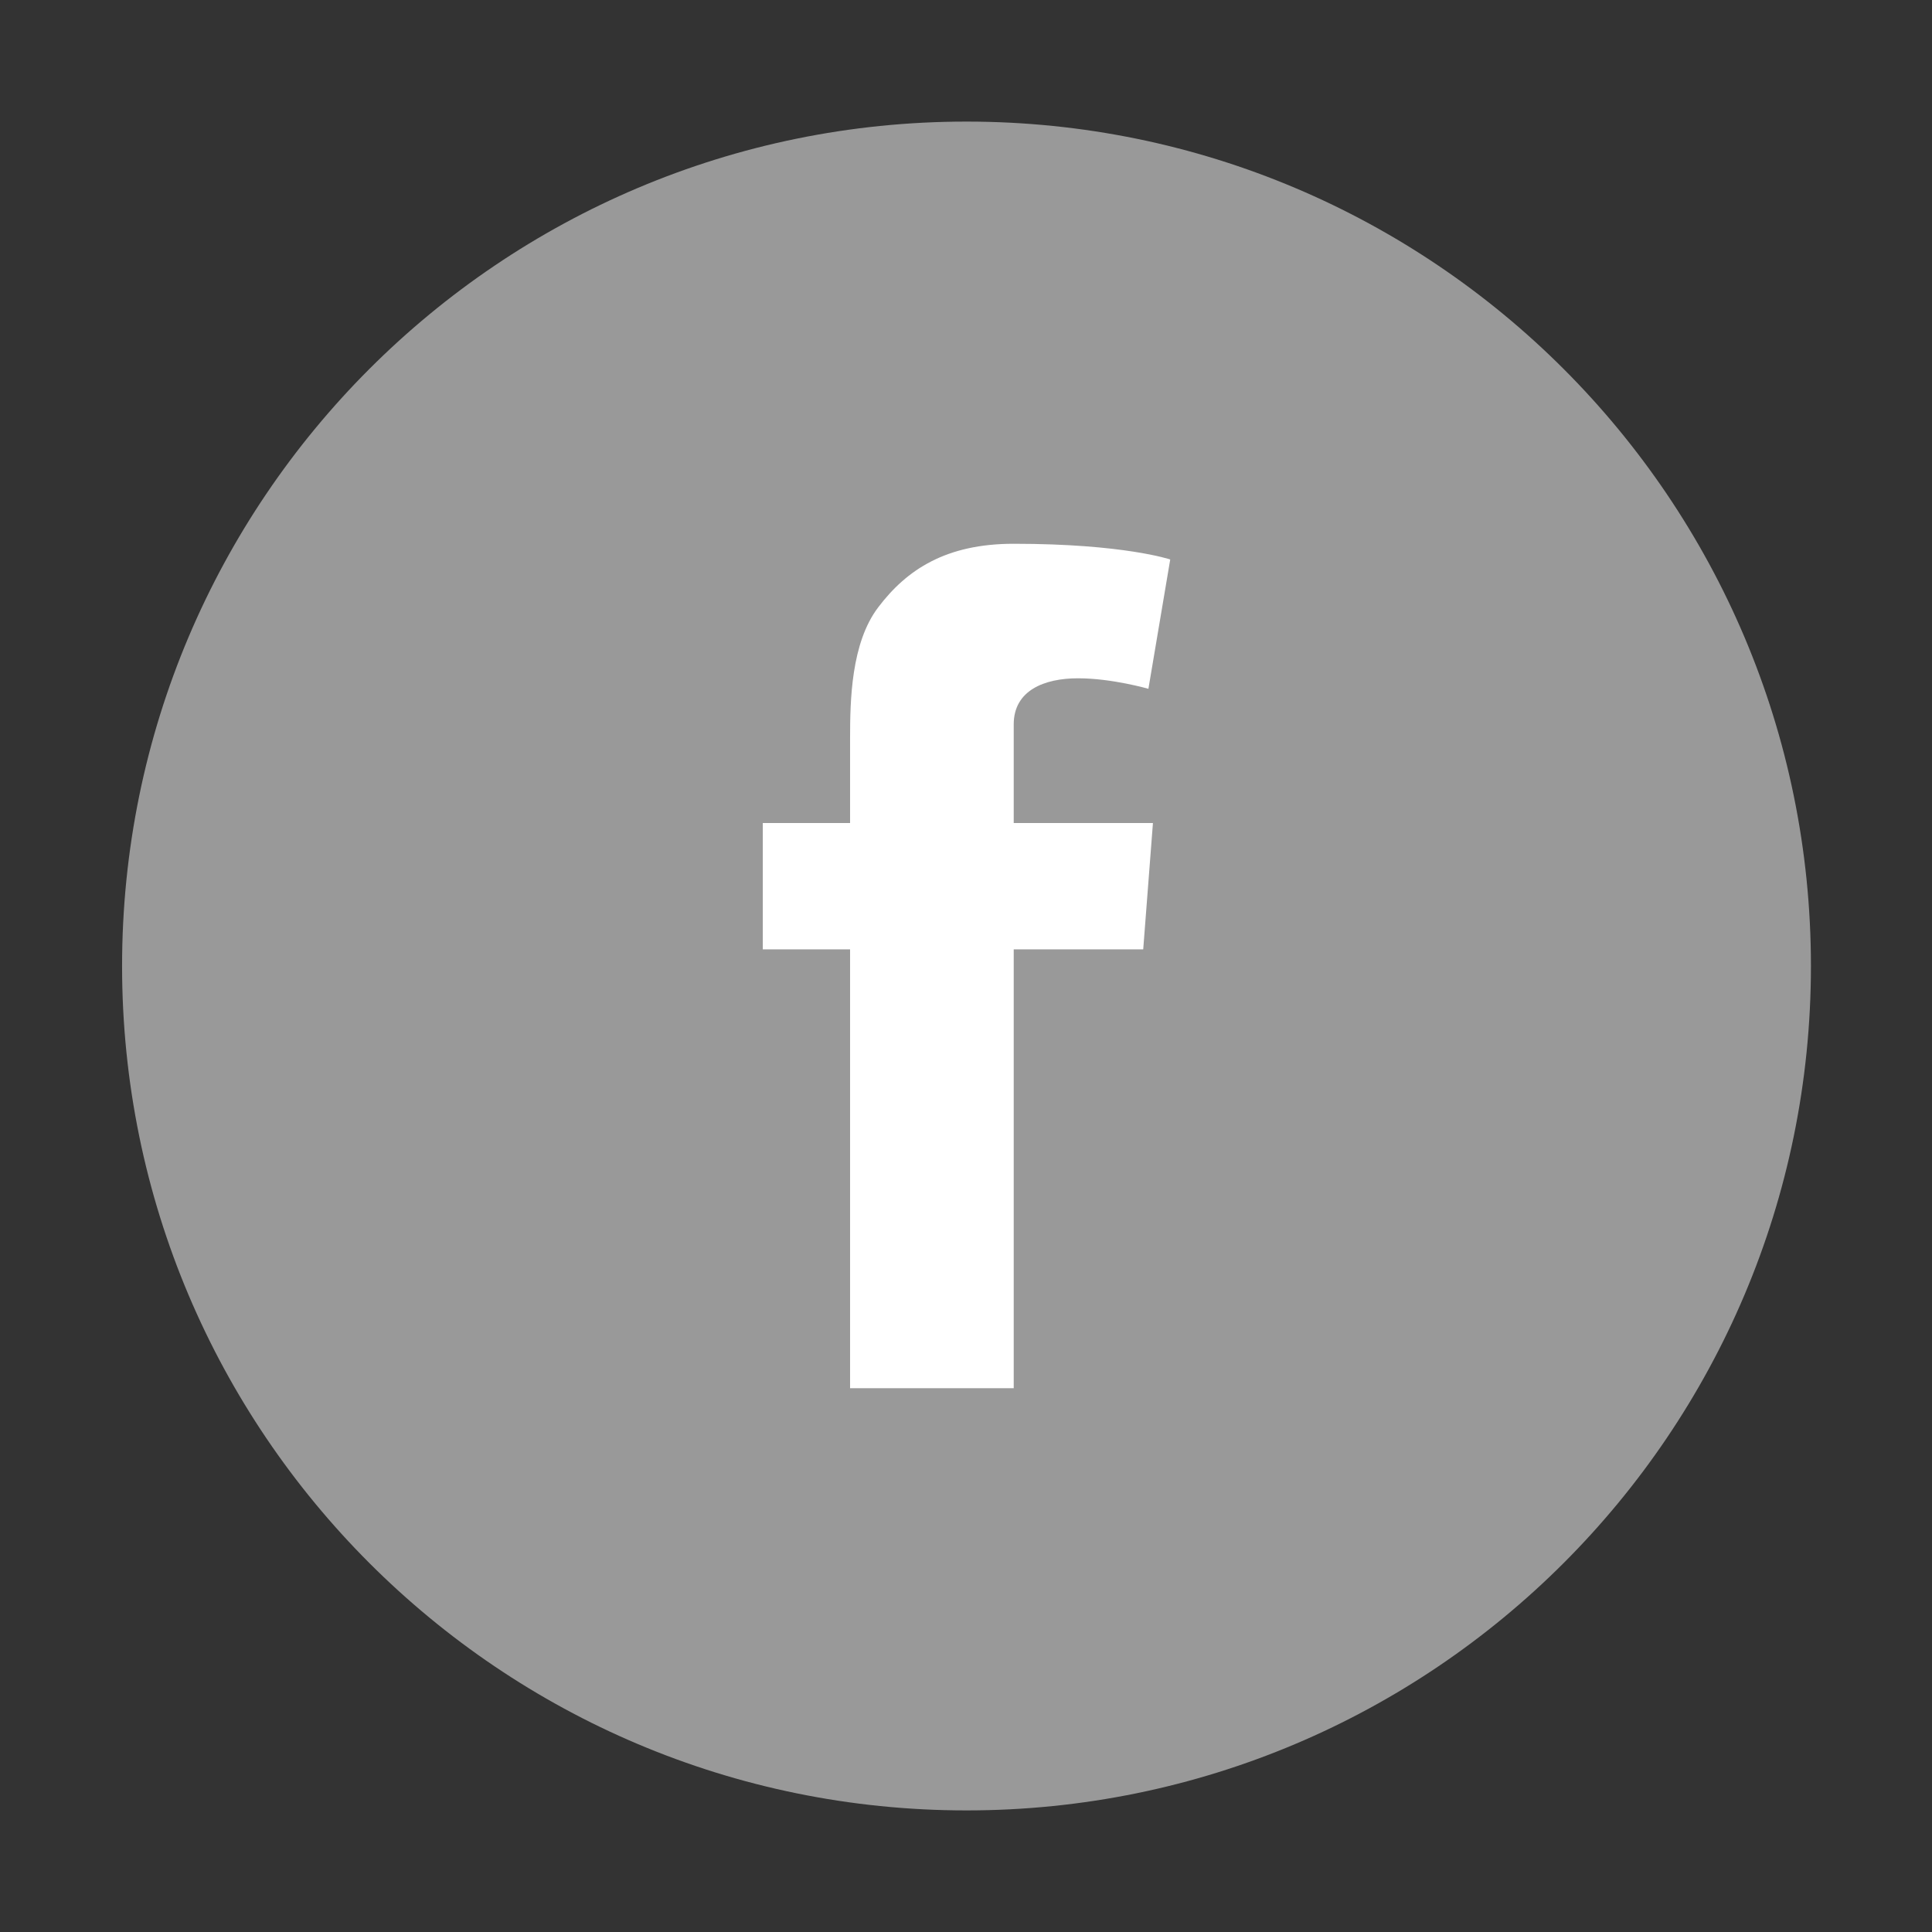
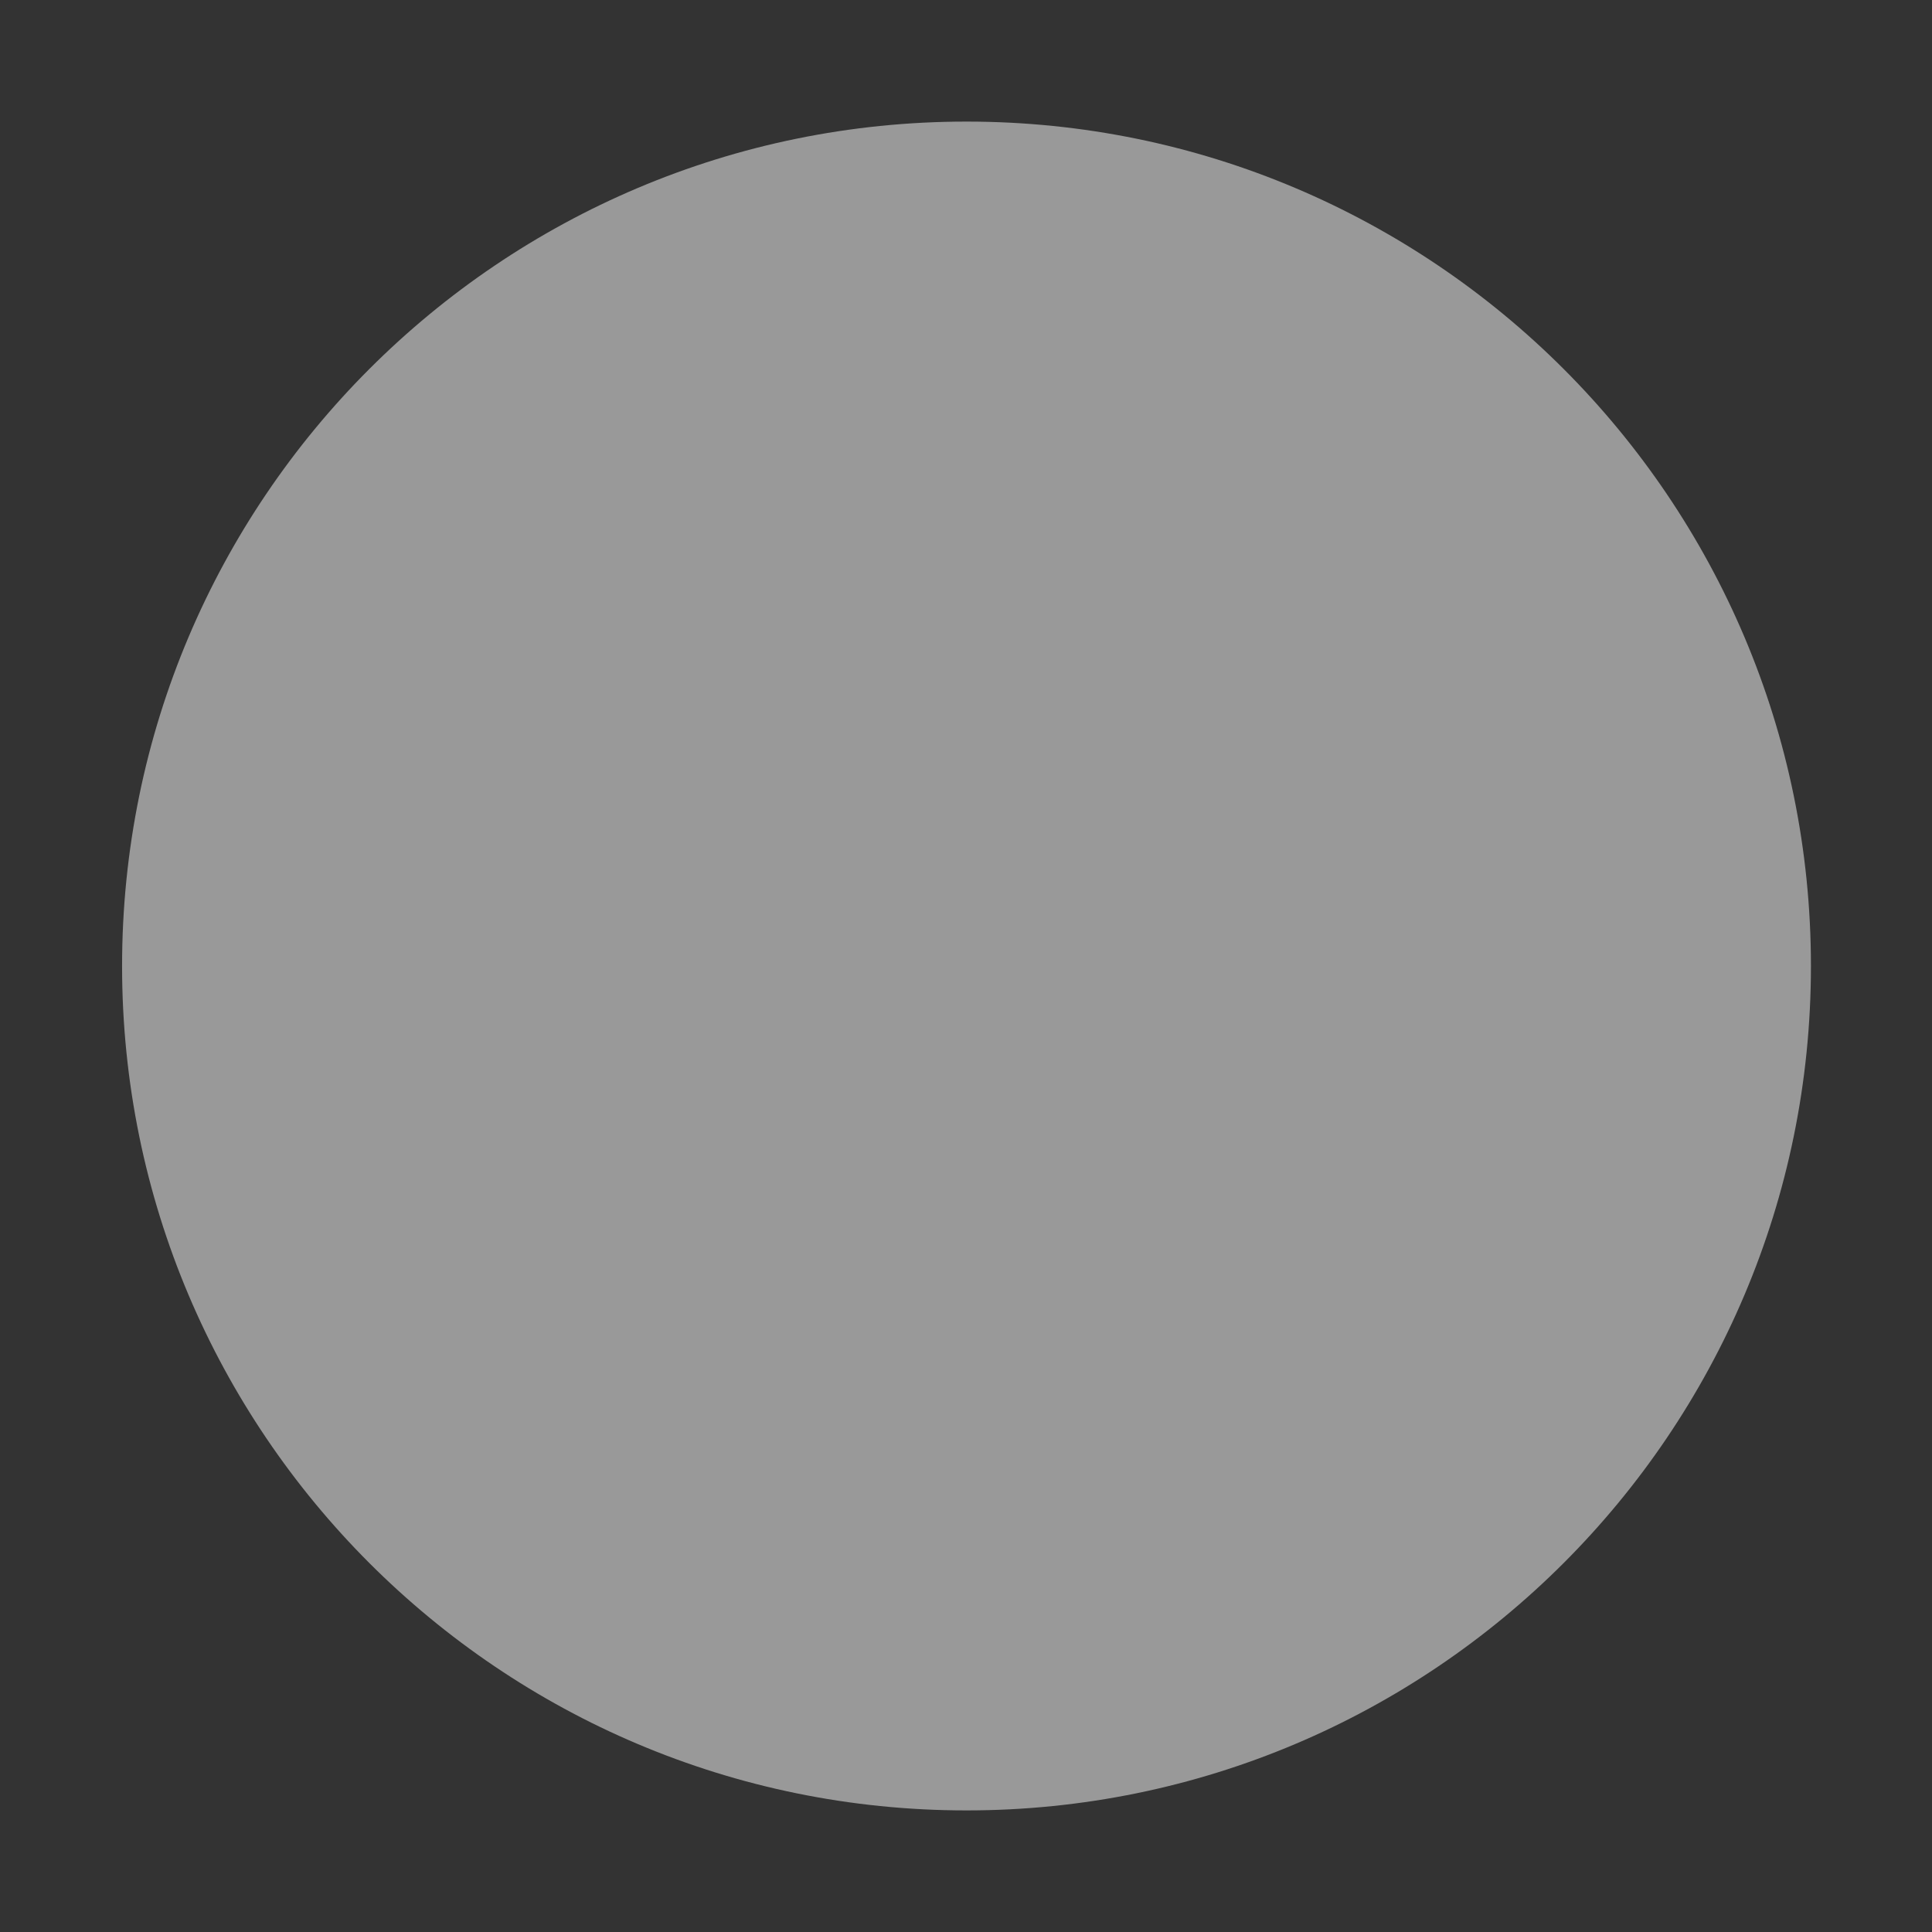
<svg xmlns="http://www.w3.org/2000/svg" t="1697425391148" class="icon" viewBox="0 0 1024 1024" version="1.1" p-id="12397" id="mx_n_1697425391148" width="128" height="128">
  <rect x="0" y="0" width="1024" height="1024" fill="#333333" stroke="none" />
  <path d="M512.262 959.557c247.175 0 447.57-200.366 447.57-447.557 0-247.164-200.395-447.557-447.57-447.557-247.177 0-447.557 200.393-447.557 447.557-0.001 247.19 200.378 447.557 447.557 447.557" fill="#999999" p-id="12398" data-spm-anchor-id="a313x.search_index.0.i41.3ebf3a81pYLGSv" class="selected" />
-   <path d="M404.292 436.216h46.269v-44.969c0-19.829 0.5-50.409 14.905-69.348 15.173-20.057 36.001-33.691 71.827-33.691 58.372 0 82.952 8.326 82.952 8.326l-11.565 68.55s-19.286-5.576-37.276-5.576c-17.999 0-34.112 6.449-34.112 24.438v52.269h73.791l-5.152 66.958h-68.639v232.604h-86.731V503.174h-46.269v-66.958z" fill="#FFFFFF" p-id="12399" />
</svg>